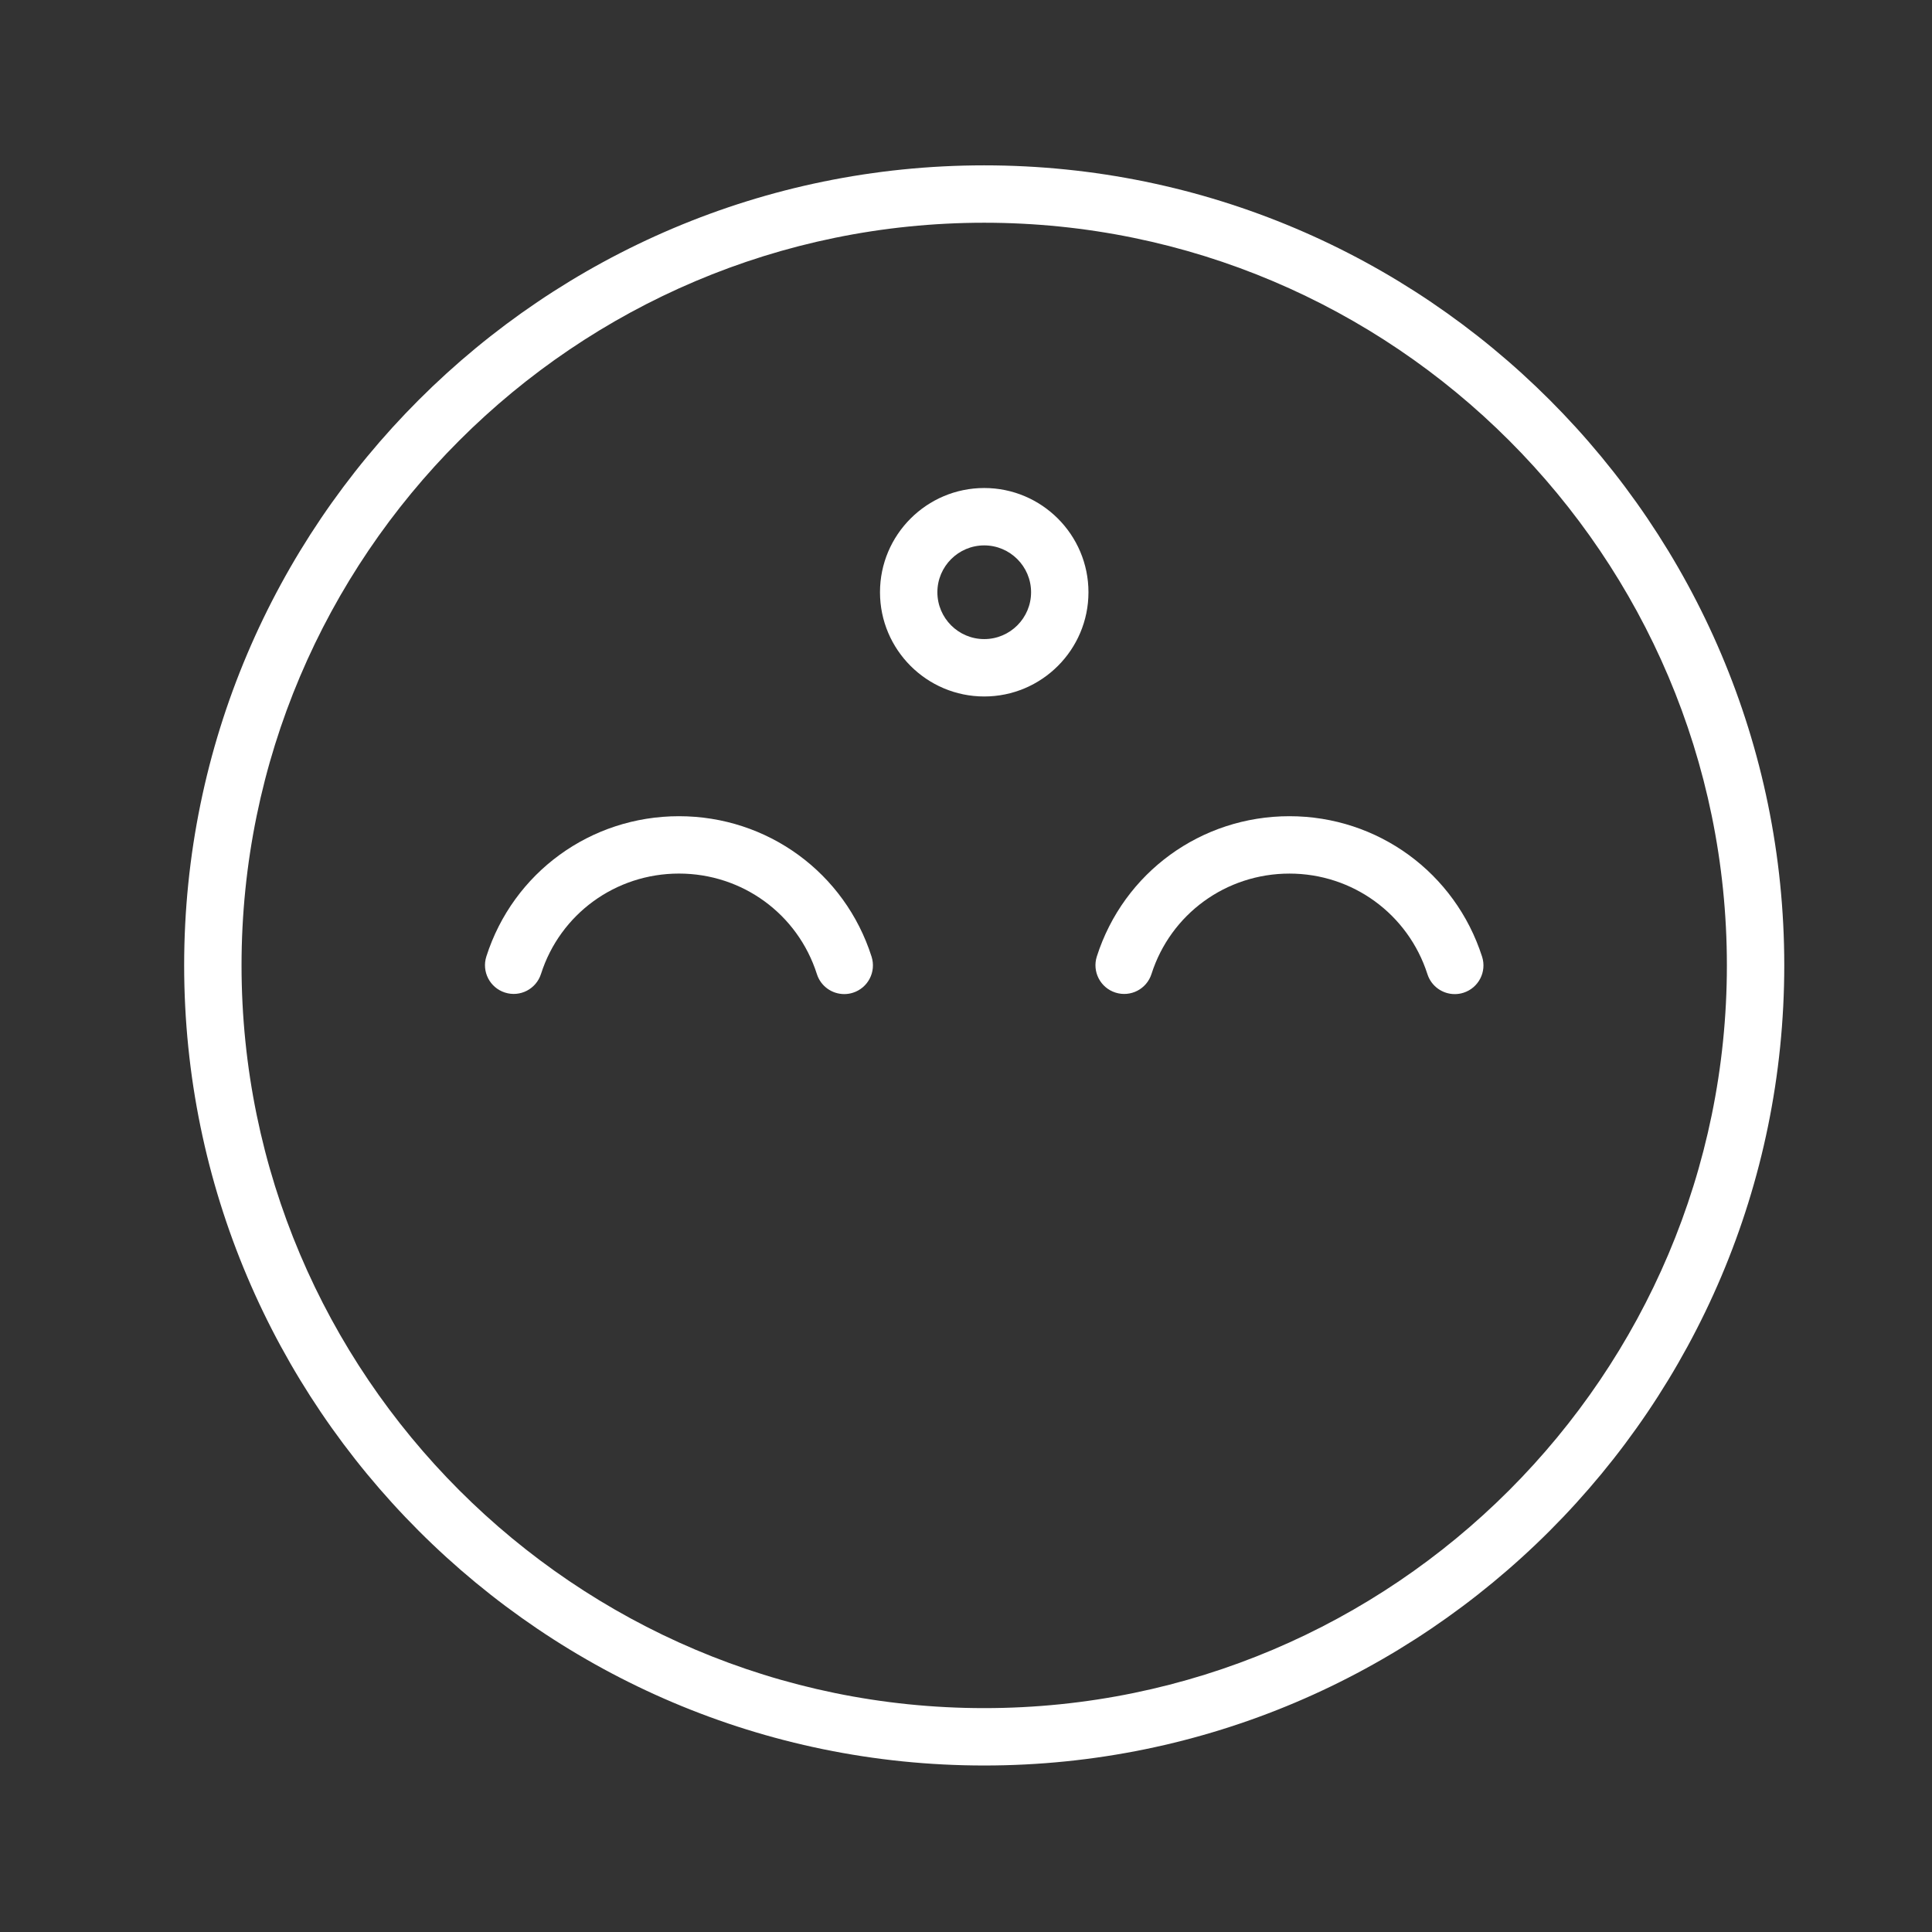
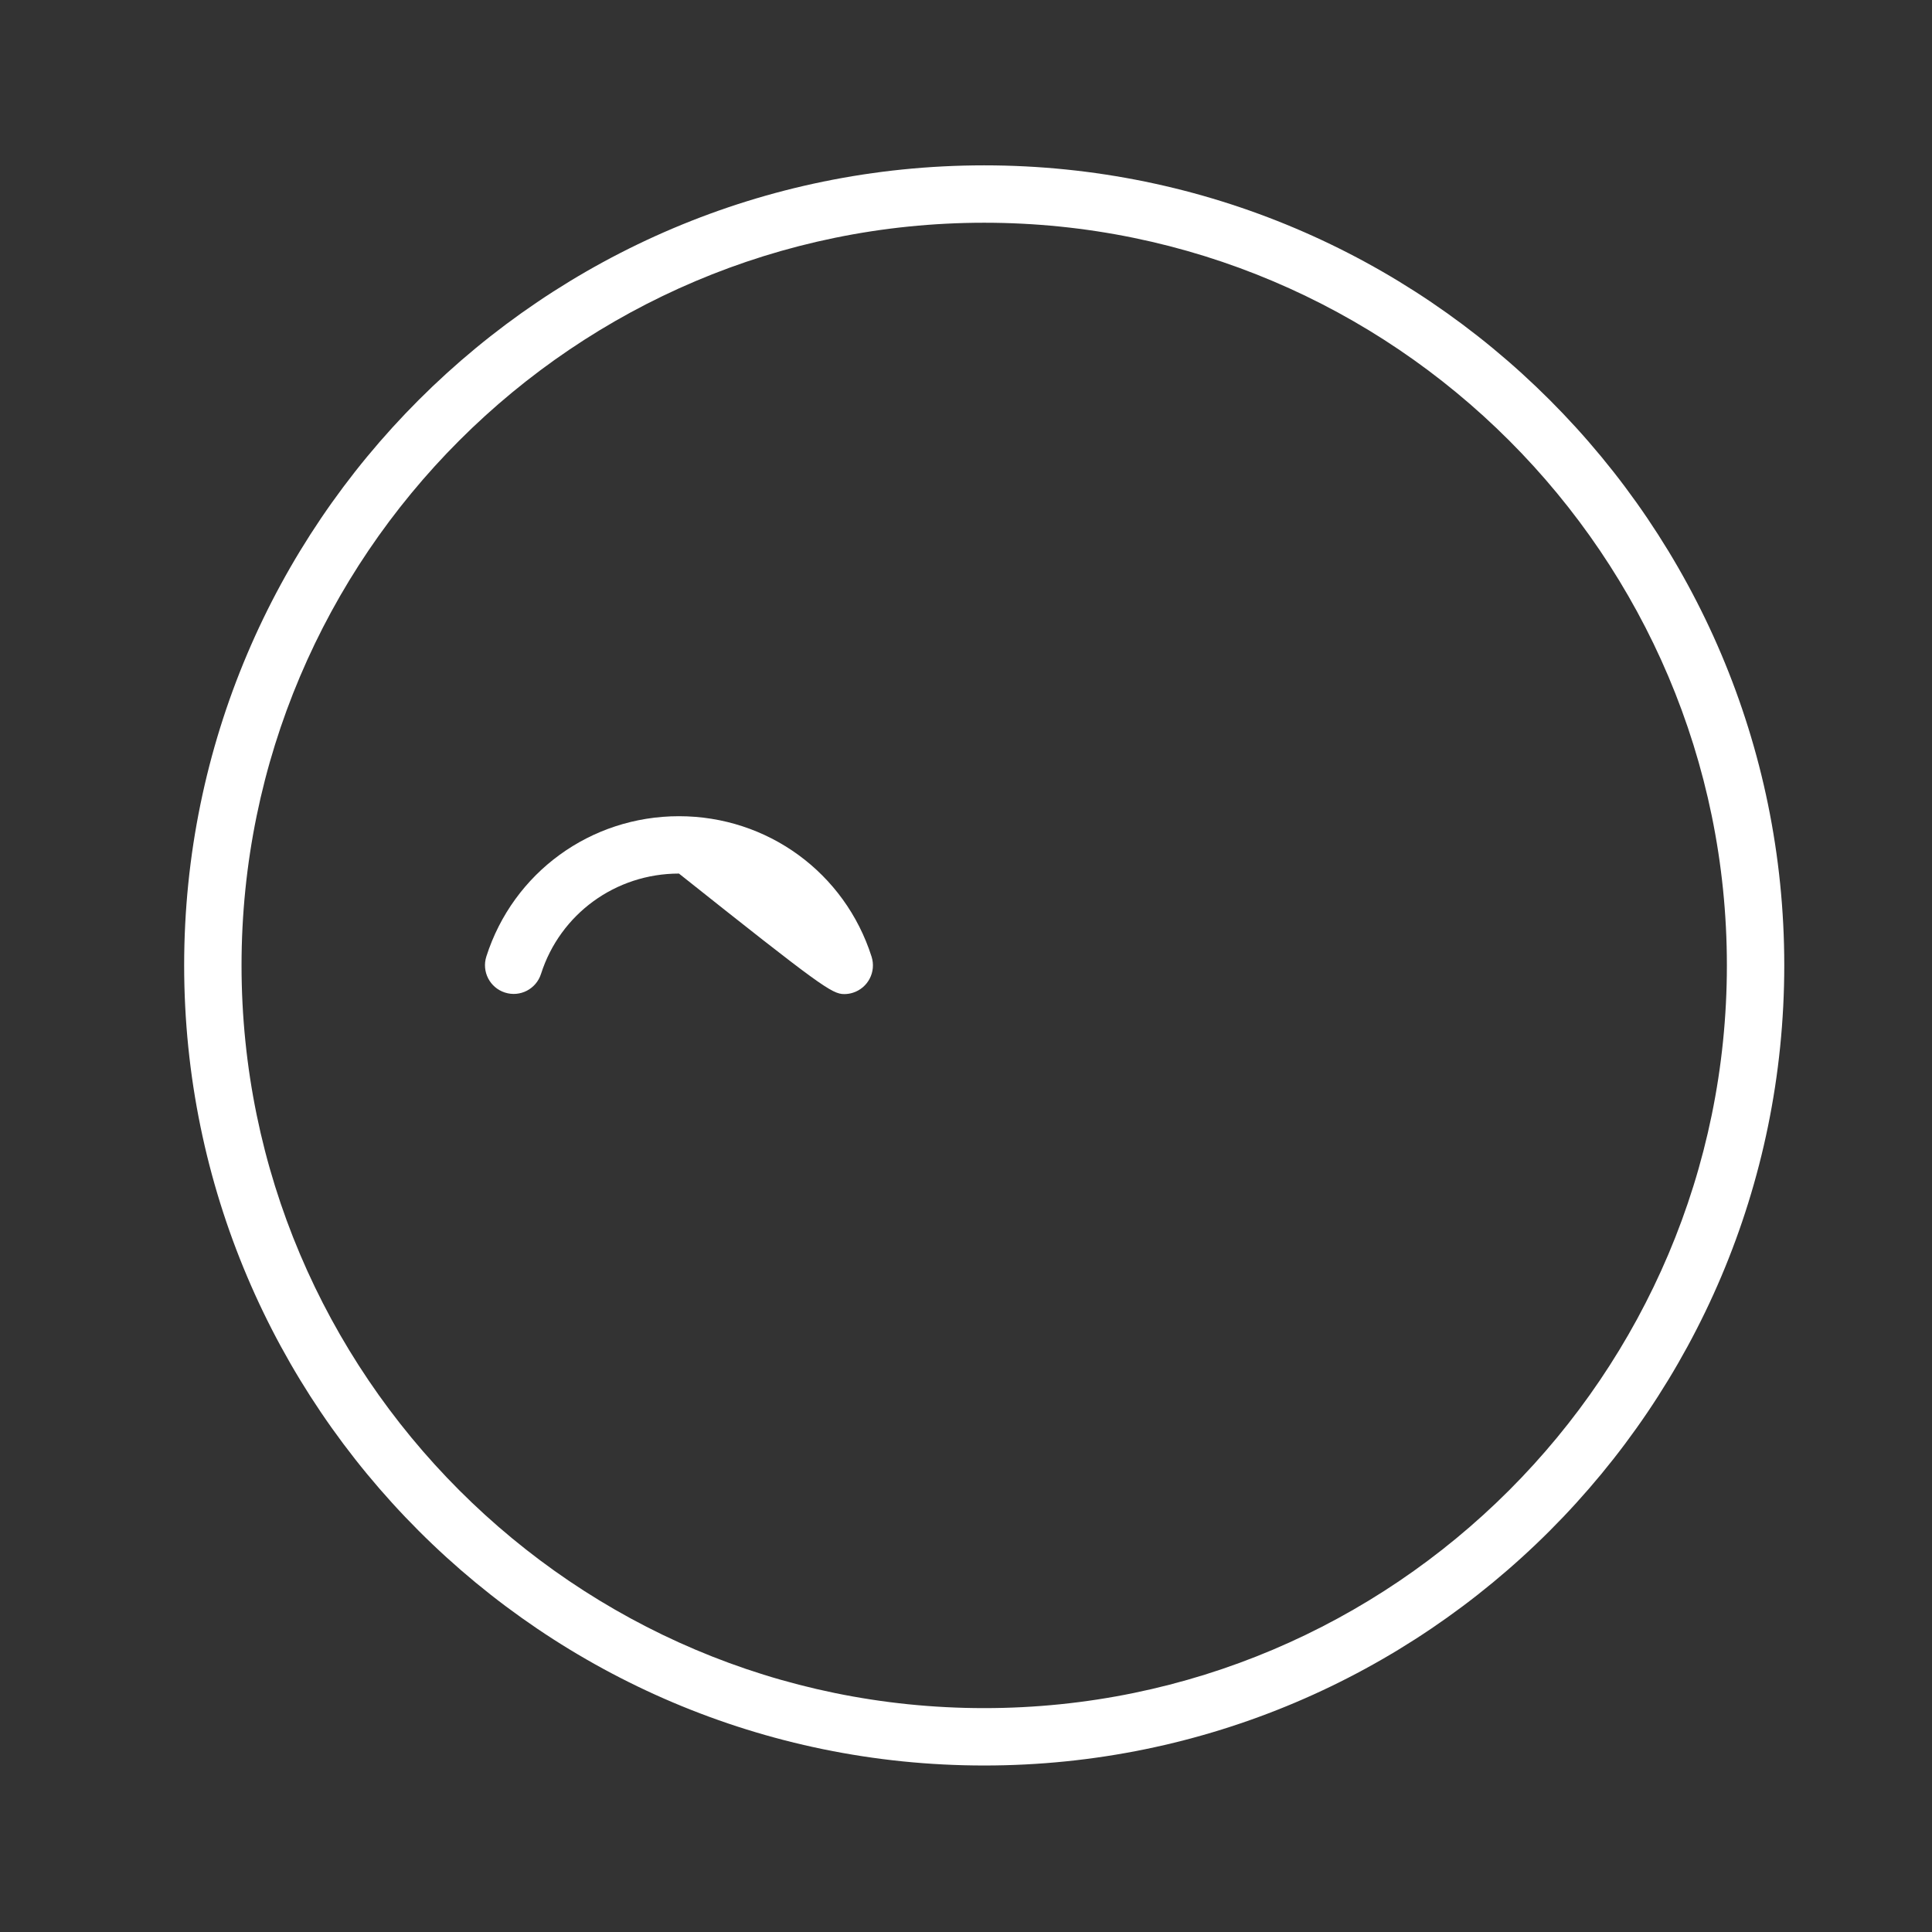
<svg xmlns="http://www.w3.org/2000/svg" width="101" height="101" viewBox="0 0 101 101" fill="none">
  <rect x="0" y="0" width="101" height="101" fill="#333333" stroke="none" />
  <path d="M51.452 8.644C28.39 8.644 9.627 27.405 9.627 50.465C9.627 73.53 28.39 92.296 51.452 92.296C74.514 92.296 93.277 73.53 93.277 50.465C93.277 27.405 74.515 8.644 51.452 8.644ZM51.452 89.296C30.044 89.296 12.627 71.876 12.627 50.465C12.627 29.059 30.044 11.644 51.452 11.644C72.86 11.644 90.277 29.059 90.277 50.465C90.277 71.876 72.86 89.296 51.452 89.296Z" fill="white" />
-   <path d="M35.495 42.669C30.873 42.669 26.827 45.616 25.425 50.003C25.173 50.793 25.608 51.636 26.397 51.888C27.187 52.142 28.03 51.705 28.282 50.915C29.285 47.777 32.183 45.668 35.494 45.668C38.806 45.668 41.703 47.78 42.705 50.923C42.908 51.562 43.498 51.968 44.134 51.968C44.285 51.968 44.439 51.946 44.59 51.897C45.379 51.646 45.815 50.802 45.564 50.013C44.165 45.621 40.118 42.669 35.495 42.669Z" fill="white" />
-   <path d="M67.409 42.669C62.789 42.669 58.741 45.616 57.339 50.003C57.087 50.792 57.522 51.637 58.311 51.889C59.105 52.143 59.945 51.706 60.197 50.917C61.201 47.778 64.099 45.669 67.41 45.669C70.714 45.669 73.612 47.782 74.623 50.928C74.827 51.564 75.416 51.969 76.051 51.969C76.202 51.969 76.358 51.947 76.51 51.897C77.298 51.644 77.733 50.799 77.479 50.011C76.067 45.619 72.022 42.669 67.409 42.669Z" fill="white" />
-   <path d="M51.453 25.512C48.448 25.512 46.004 27.956 46.004 30.961C46.004 33.965 48.448 36.41 51.453 36.41C54.458 36.41 56.902 33.966 56.902 30.961C56.902 27.956 54.458 25.512 51.453 25.512ZM51.453 33.41C50.102 33.41 49.004 32.311 49.004 30.961C49.004 29.61 50.103 28.512 51.453 28.512C52.803 28.512 53.902 29.611 53.902 30.961C53.902 32.311 52.804 33.41 51.453 33.41Z" fill="white" />
+   <path d="M35.495 42.669C30.873 42.669 26.827 45.616 25.425 50.003C25.173 50.793 25.608 51.636 26.397 51.888C27.187 52.142 28.03 51.705 28.282 50.915C29.285 47.777 32.183 45.668 35.494 45.668C42.908 51.562 43.498 51.968 44.134 51.968C44.285 51.968 44.439 51.946 44.59 51.897C45.379 51.646 45.815 50.802 45.564 50.013C44.165 45.621 40.118 42.669 35.495 42.669Z" fill="white" />
</svg>